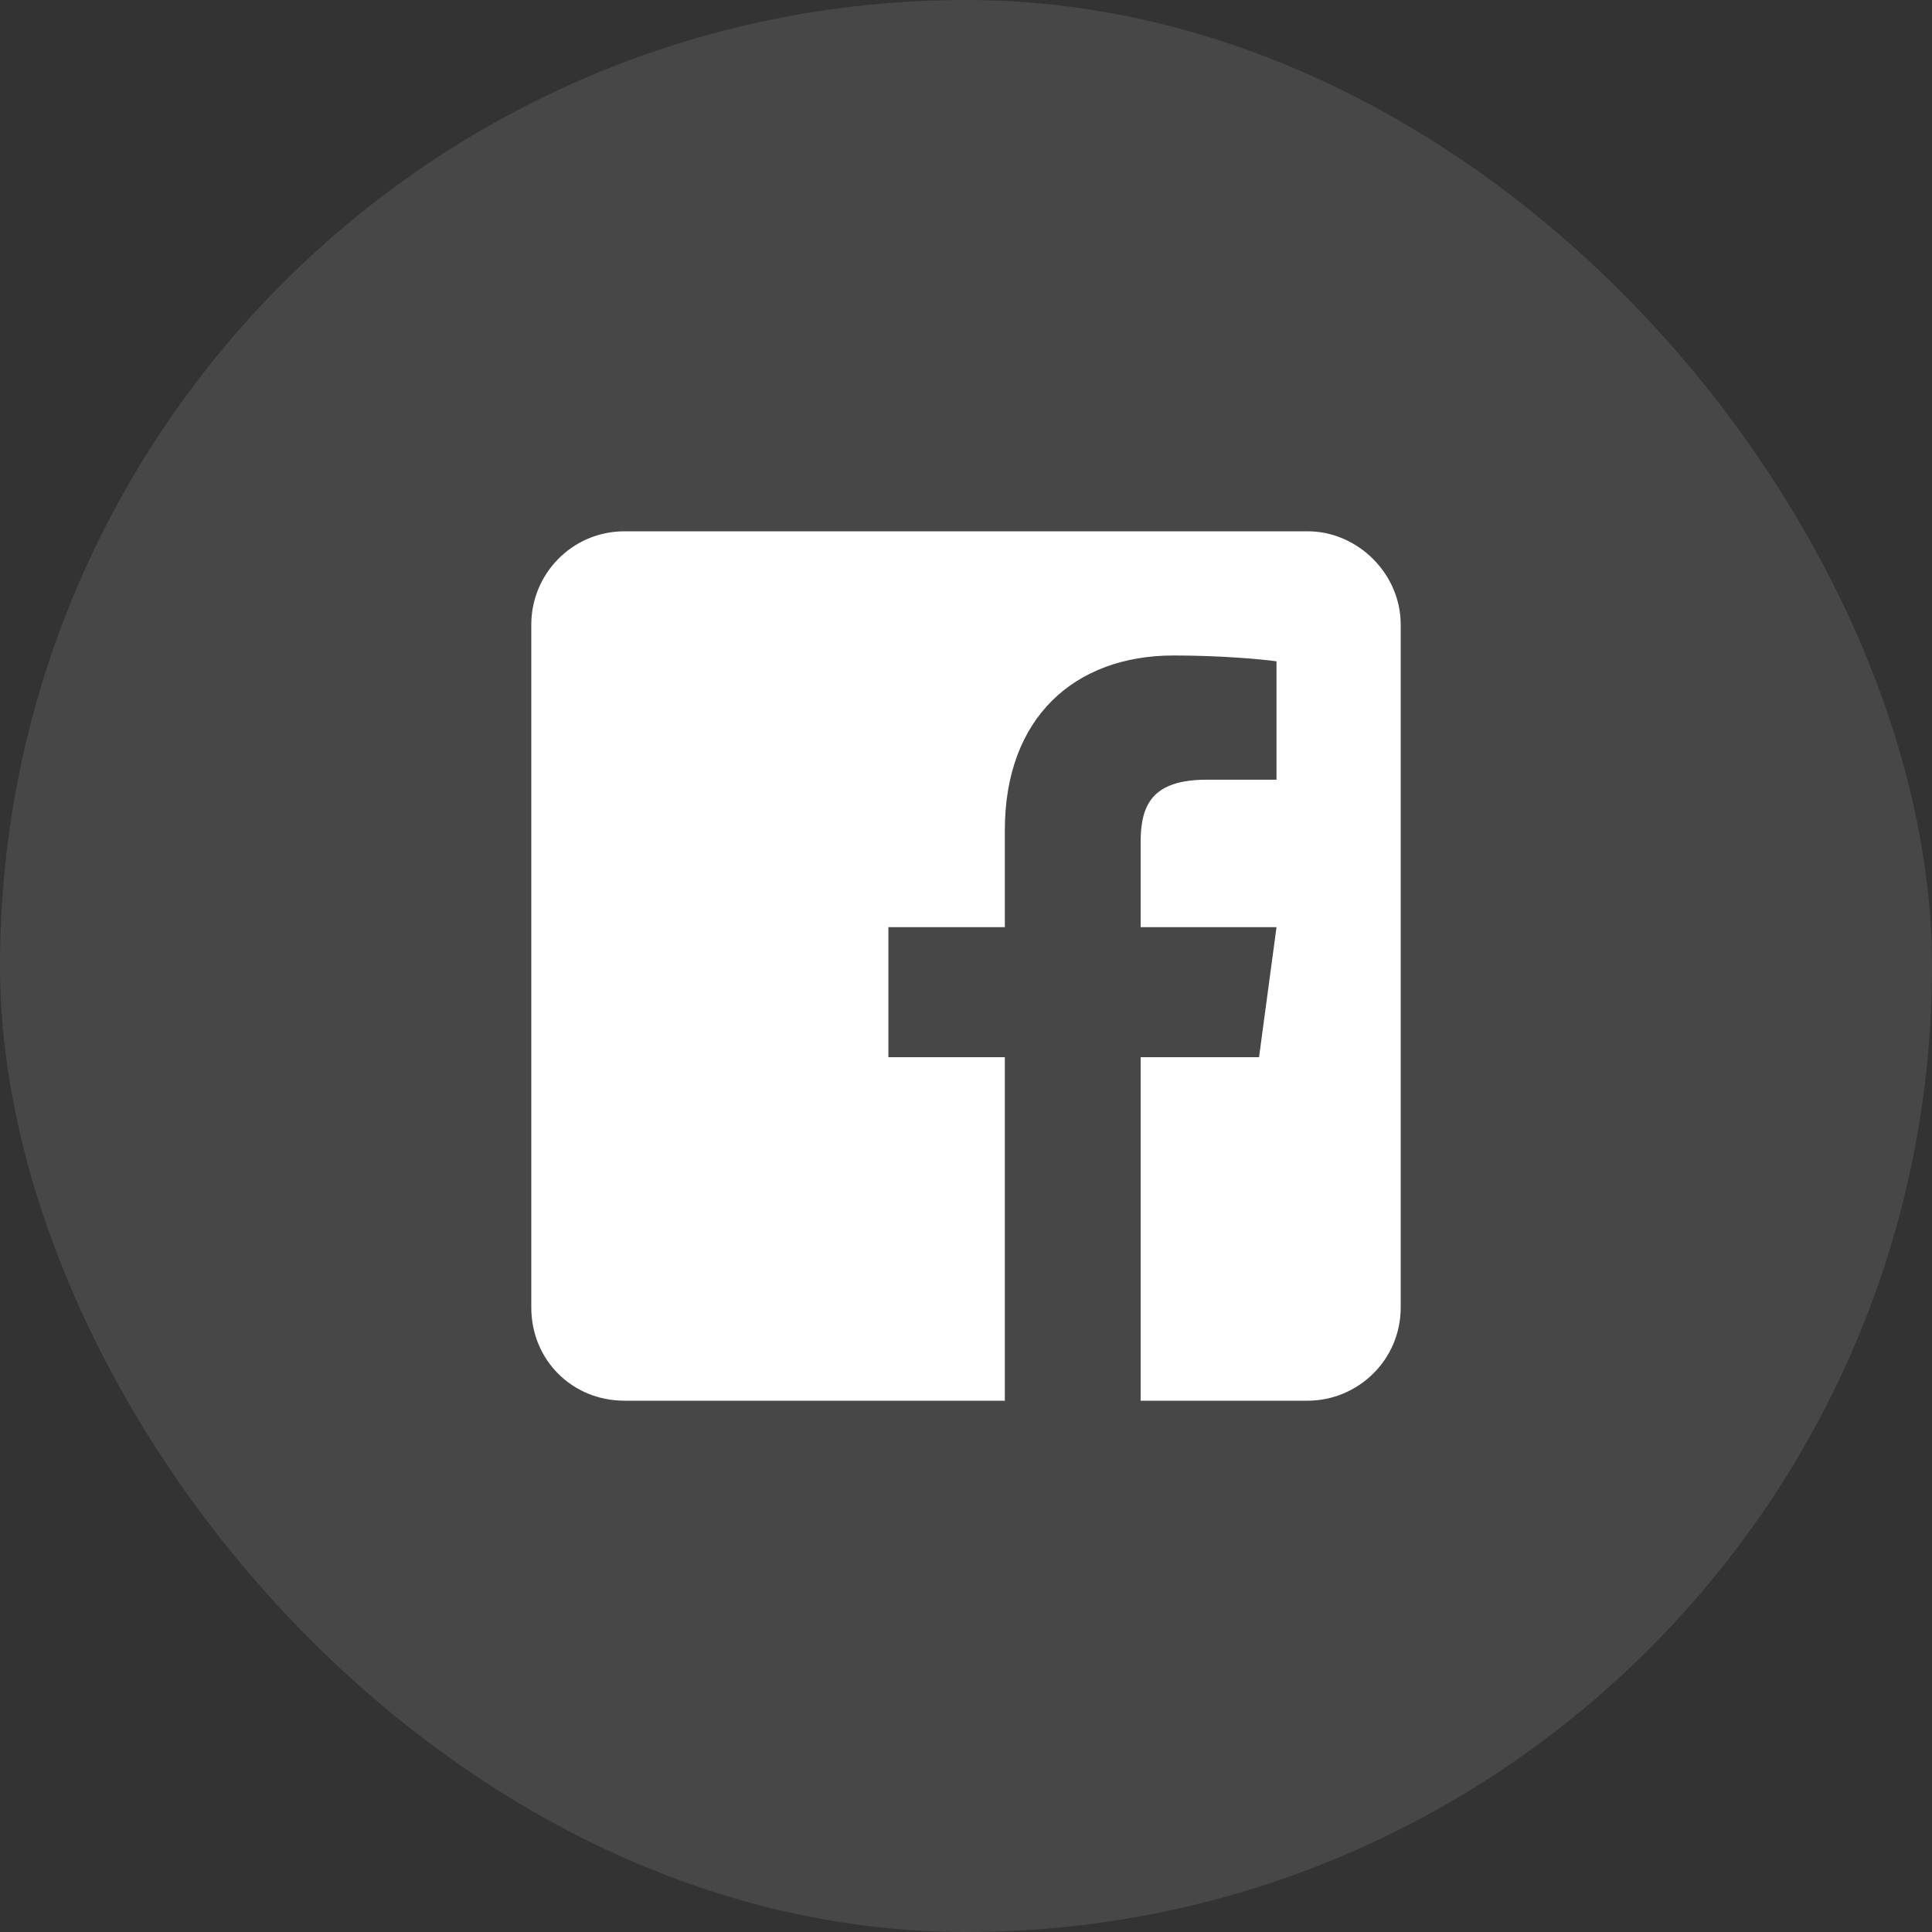
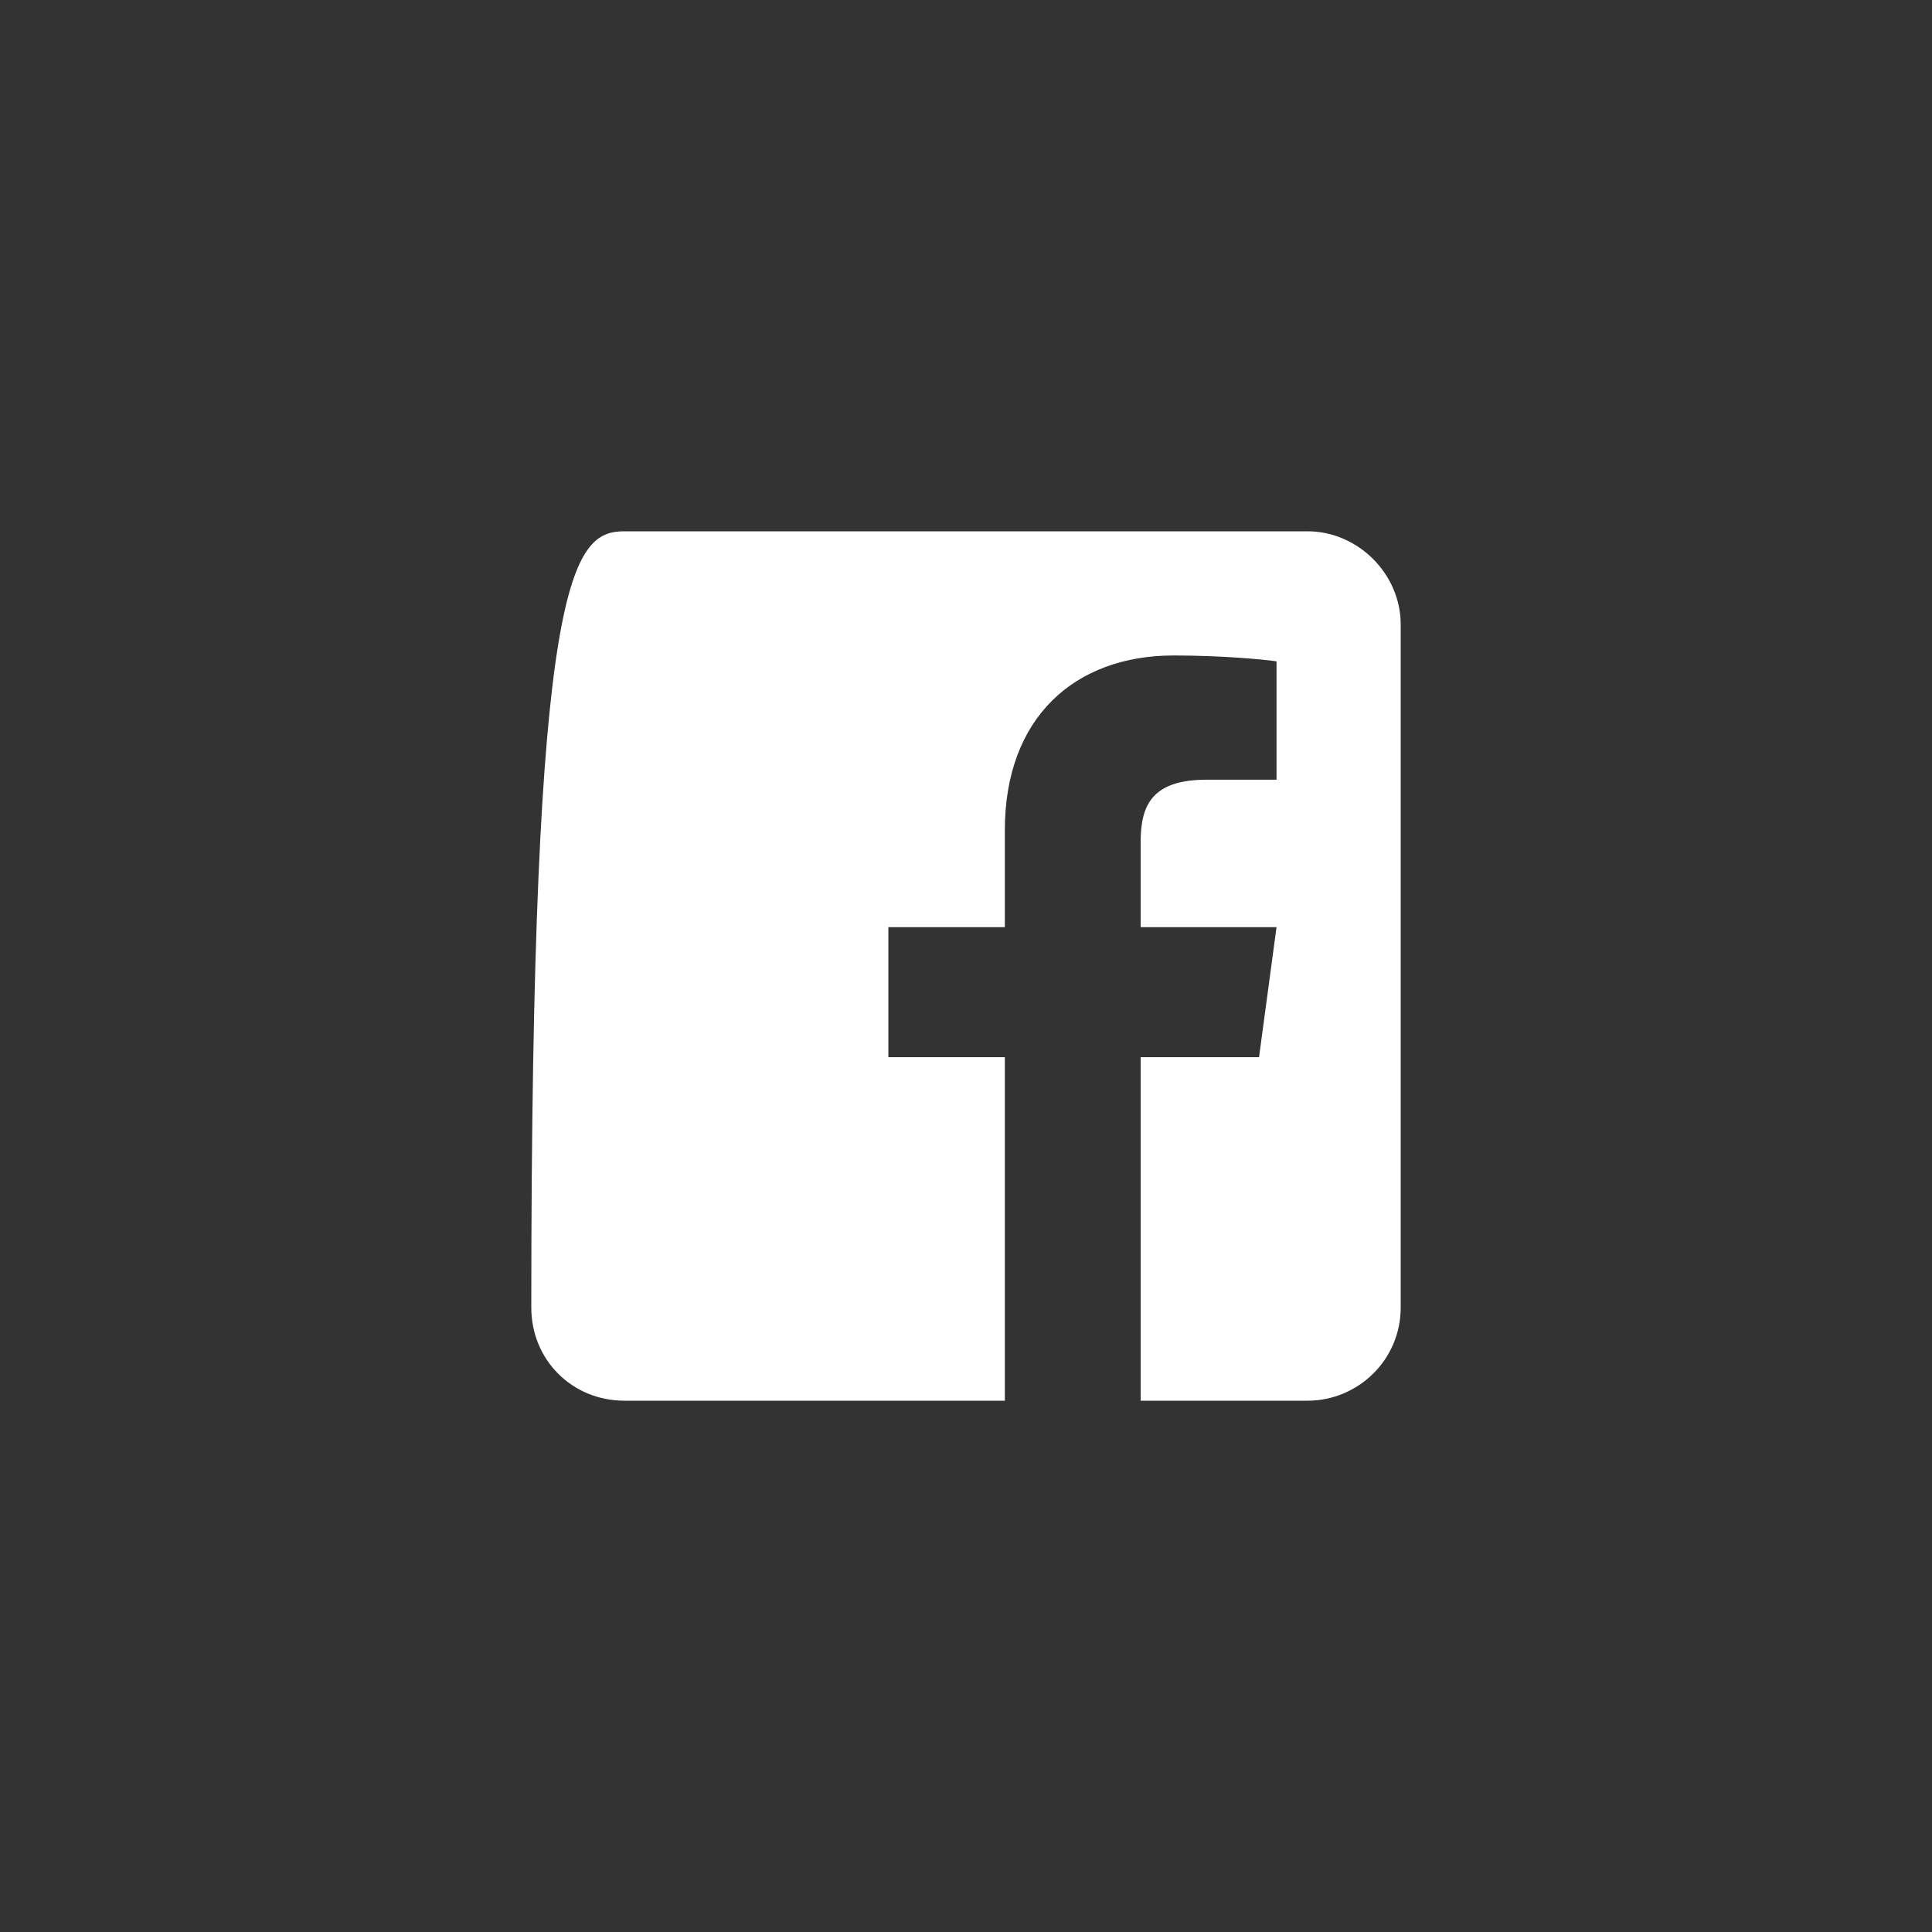
<svg xmlns="http://www.w3.org/2000/svg" width="40" height="40" viewBox="0 0 40 40" fill="none">
  <rect x="0" y="0" width="40" height="40" fill="#333333" stroke="none" />
-   <rect width="40" height="40" rx="20" fill="white" fill-opacity="0.1" />
-   <path d="M29 12.929V27.071C29 28.156 28.116 29 27.071 29H23.616V21.888H26.067L26.429 19.196H23.616V17.429C23.616 16.665 23.857 16.143 24.982 16.143H26.429V13.692C26.147 13.652 25.304 13.571 24.299 13.571C22.25 13.571 20.804 14.857 20.804 17.188V19.196H18.393V21.888H20.804V29H12.929C11.844 29 11 28.156 11 27.071V12.929C11 11.884 11.844 11 12.929 11H27.071C28.116 11 29 11.884 29 12.929Z" fill="white" />
+   <path d="M29 12.929V27.071C29 28.156 28.116 29 27.071 29H23.616V21.888H26.067L26.429 19.196H23.616V17.429C23.616 16.665 23.857 16.143 24.982 16.143H26.429V13.692C26.147 13.652 25.304 13.571 24.299 13.571C22.25 13.571 20.804 14.857 20.804 17.188V19.196H18.393V21.888H20.804V29H12.929C11.844 29 11 28.156 11 27.071C11 11.884 11.844 11 12.929 11H27.071C28.116 11 29 11.884 29 12.929Z" fill="white" />
</svg>